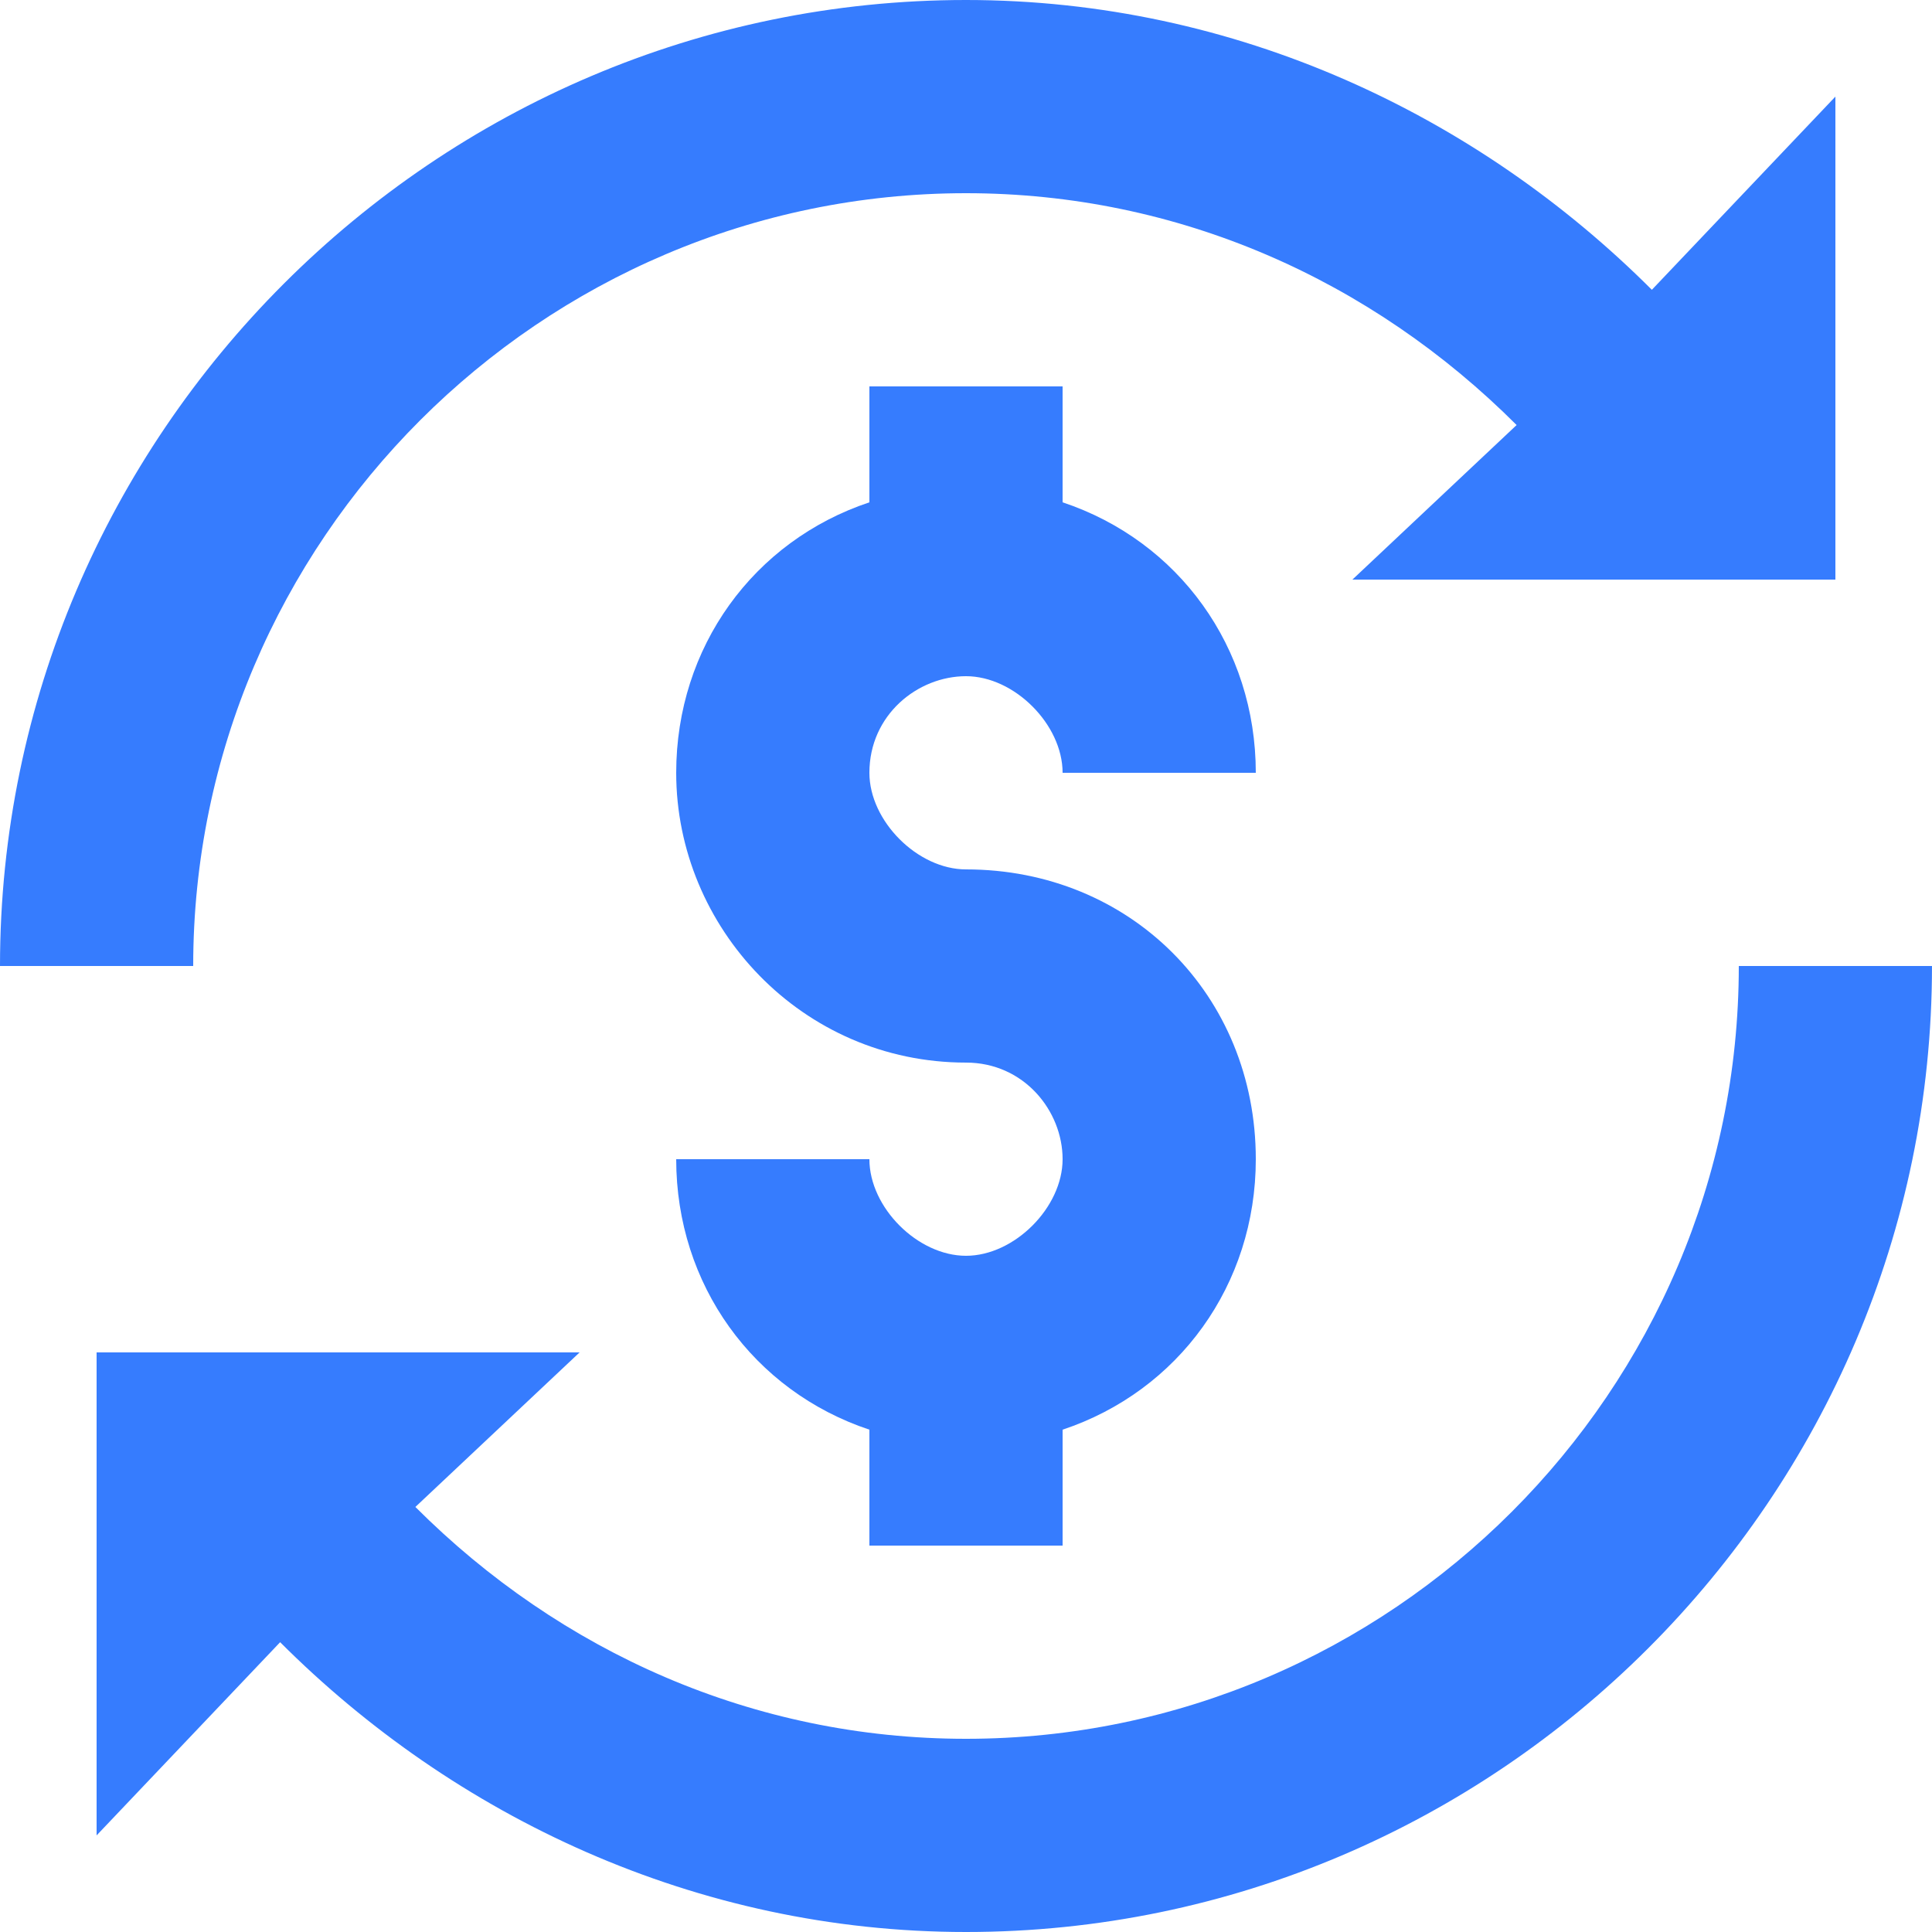
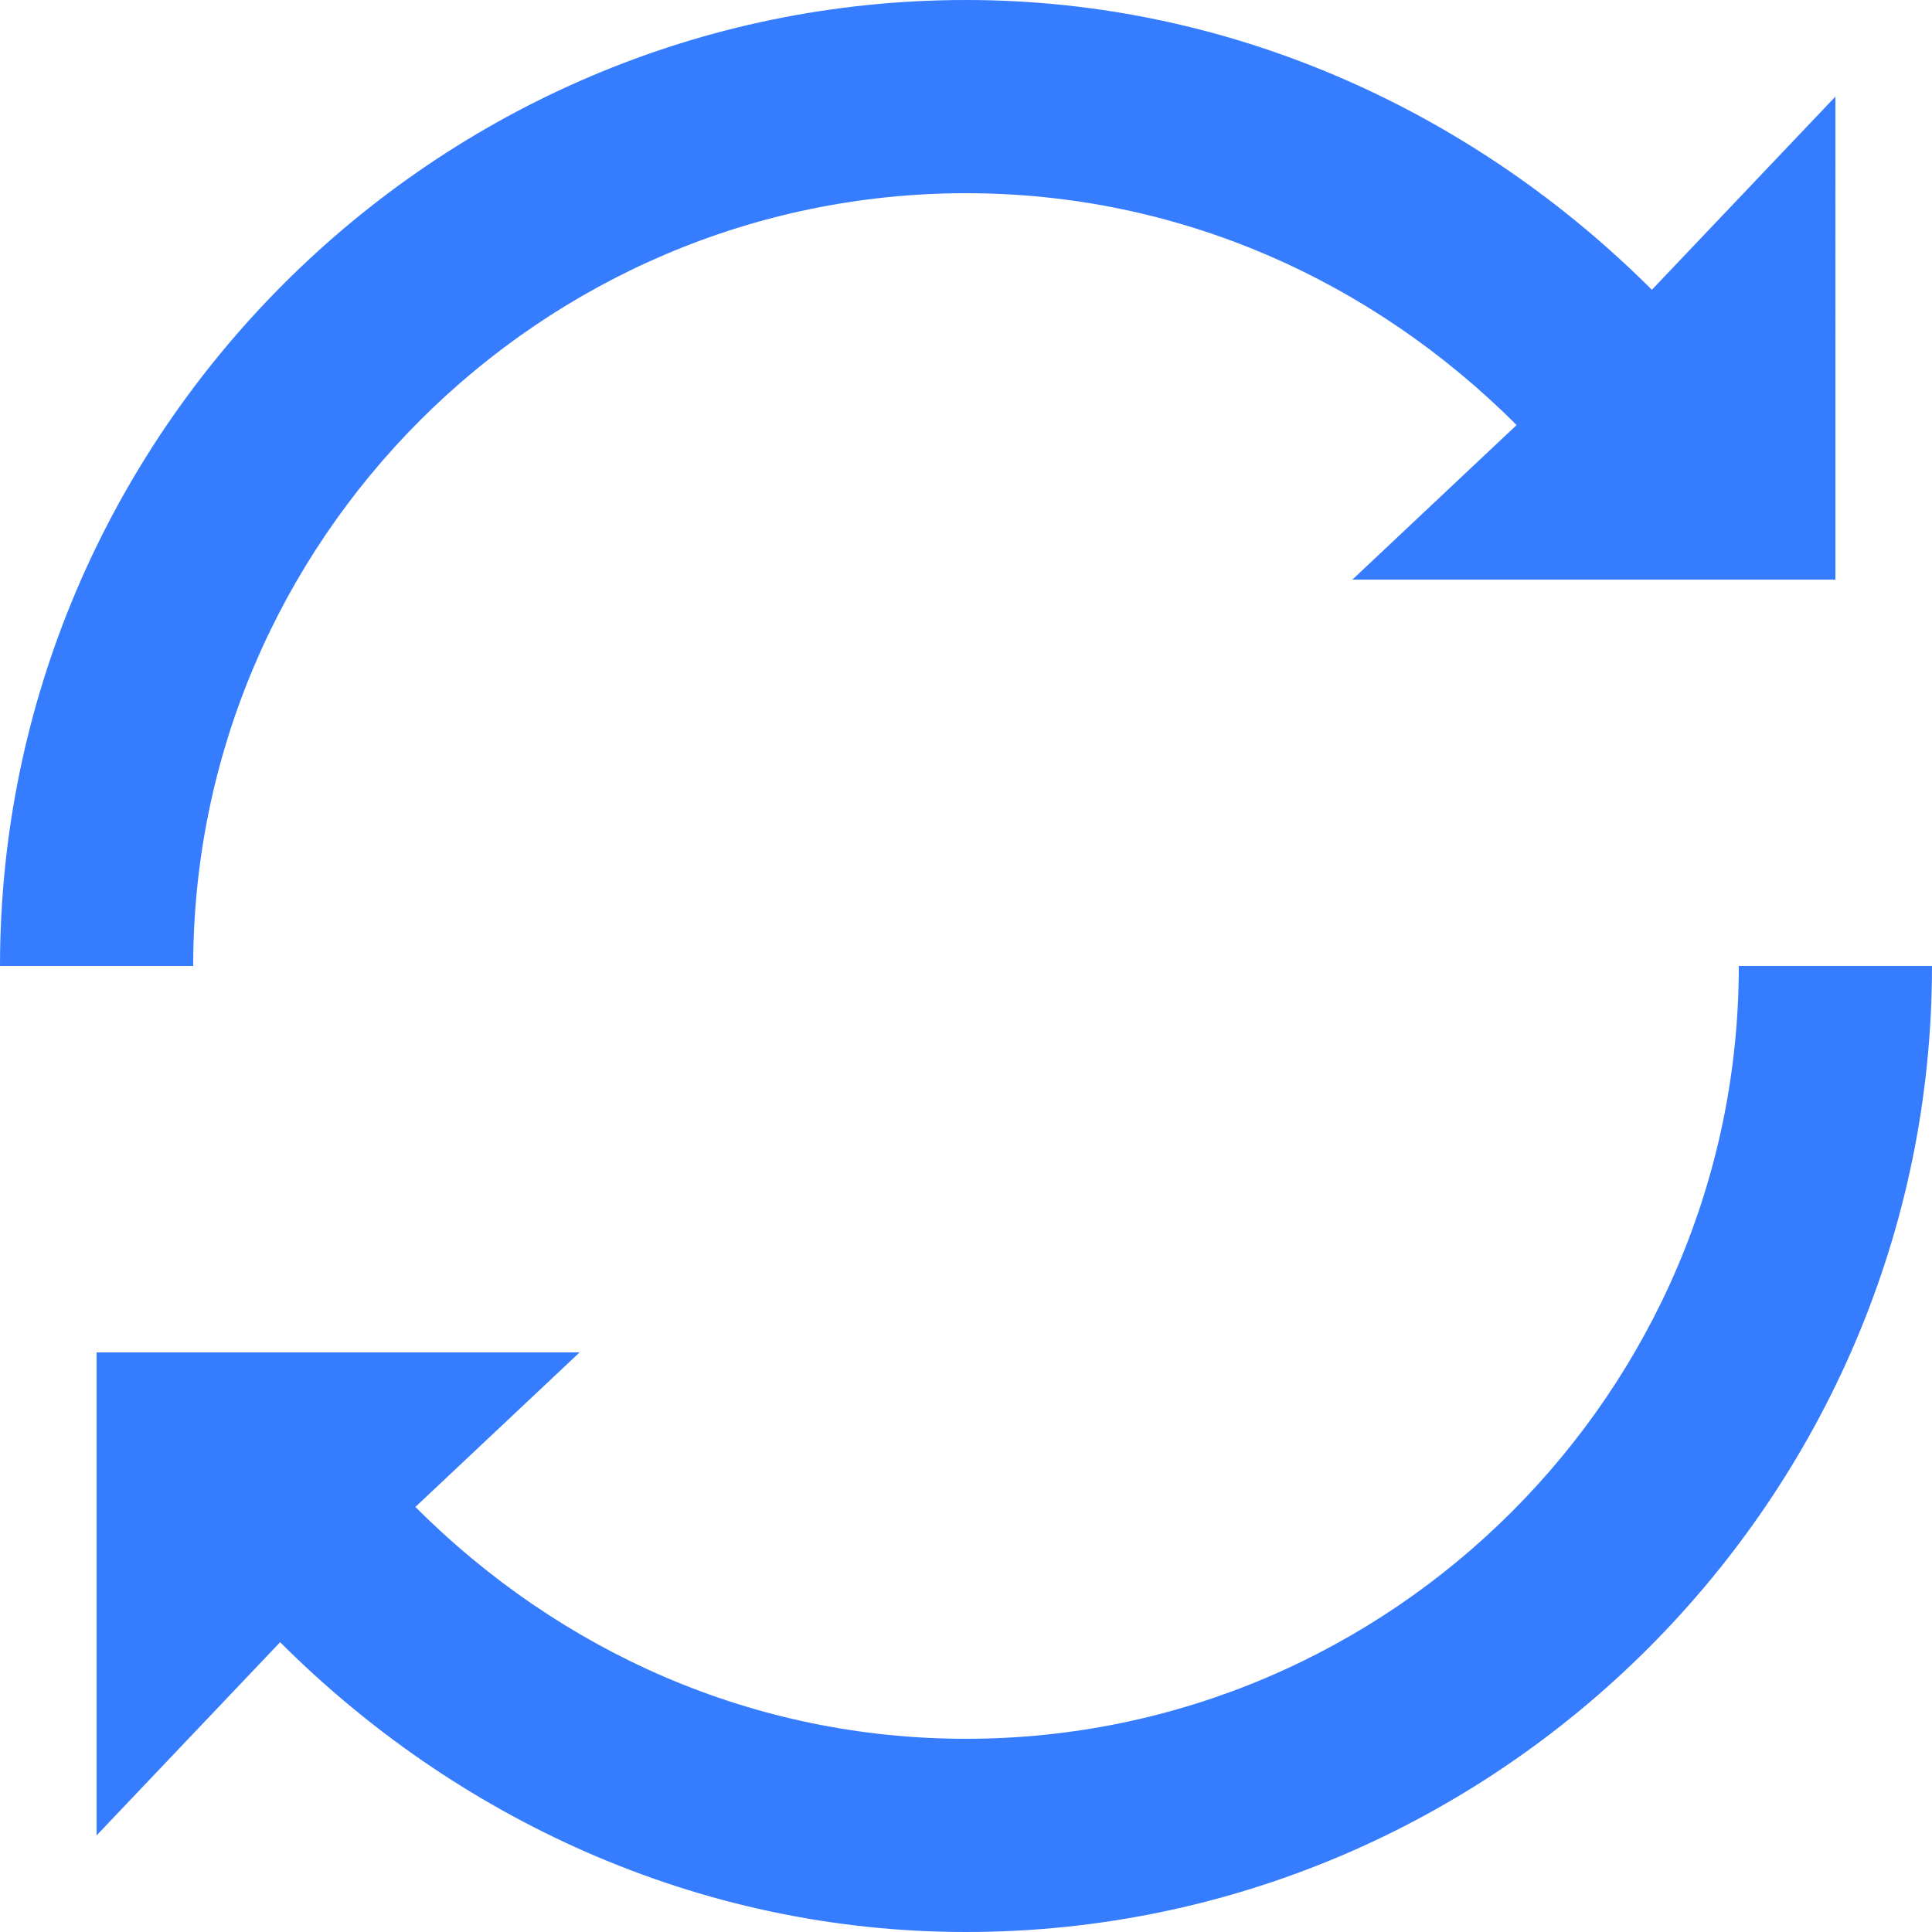
<svg xmlns="http://www.w3.org/2000/svg" version="1.1" width="512" height="512" x="0" y="0" viewBox="0 0 426.667 426.667" style="enable-background:new 0 0 512 512" xml:space="preserve">
  <g>
    <g>
      <g>
        <g>
          <path d="M213.333,42.667c46.933,0,89.6,19.2,121.6,51.2L298.667,128h106.667V21.333L364.8,64C326.4,25.6,273.067,0,213.333,0     C96,0,0,96,0,213.333h42.667C42.667,119.467,119.467,42.667,213.333,42.667z" fill="#367cfe" data-original="#000000" />
-           <path d="M213.333,149.333c10.667,0,21.333,10.667,21.333,21.333h42.667c0-27.733-17.067-51.2-42.667-59.733v-25.6H192v25.6     c-25.6,8.533-42.667,32-42.667,59.733c0,34.133,27.733,64,64,64c12.8,0,21.333,10.667,21.333,21.333     c0,10.667-10.667,21.333-21.333,21.333S192,266.667,192,256h-42.667c0,27.733,17.067,51.2,42.667,59.733v25.6h42.667v-25.6     c25.6-8.533,42.667-32,42.667-59.733c0-36.267-27.733-64-64-64C202.667,192,192,181.333,192,170.667     C192,157.867,202.667,149.333,213.333,149.333z" fill="#367cfe" data-original="#000000" />
          <path d="M384,213.333C384,307.2,307.2,384,213.333,384c-46.933,0-89.6-19.2-121.6-51.2L128,298.667H21.333v106.667l40.533-42.667     c38.4,38.4,91.733,64,151.467,64c117.333,0,213.333-96,213.333-213.333H384z" fill="#367cfe" data-original="#000000" />
        </g>
      </g>
    </g>
  </g>
</svg>